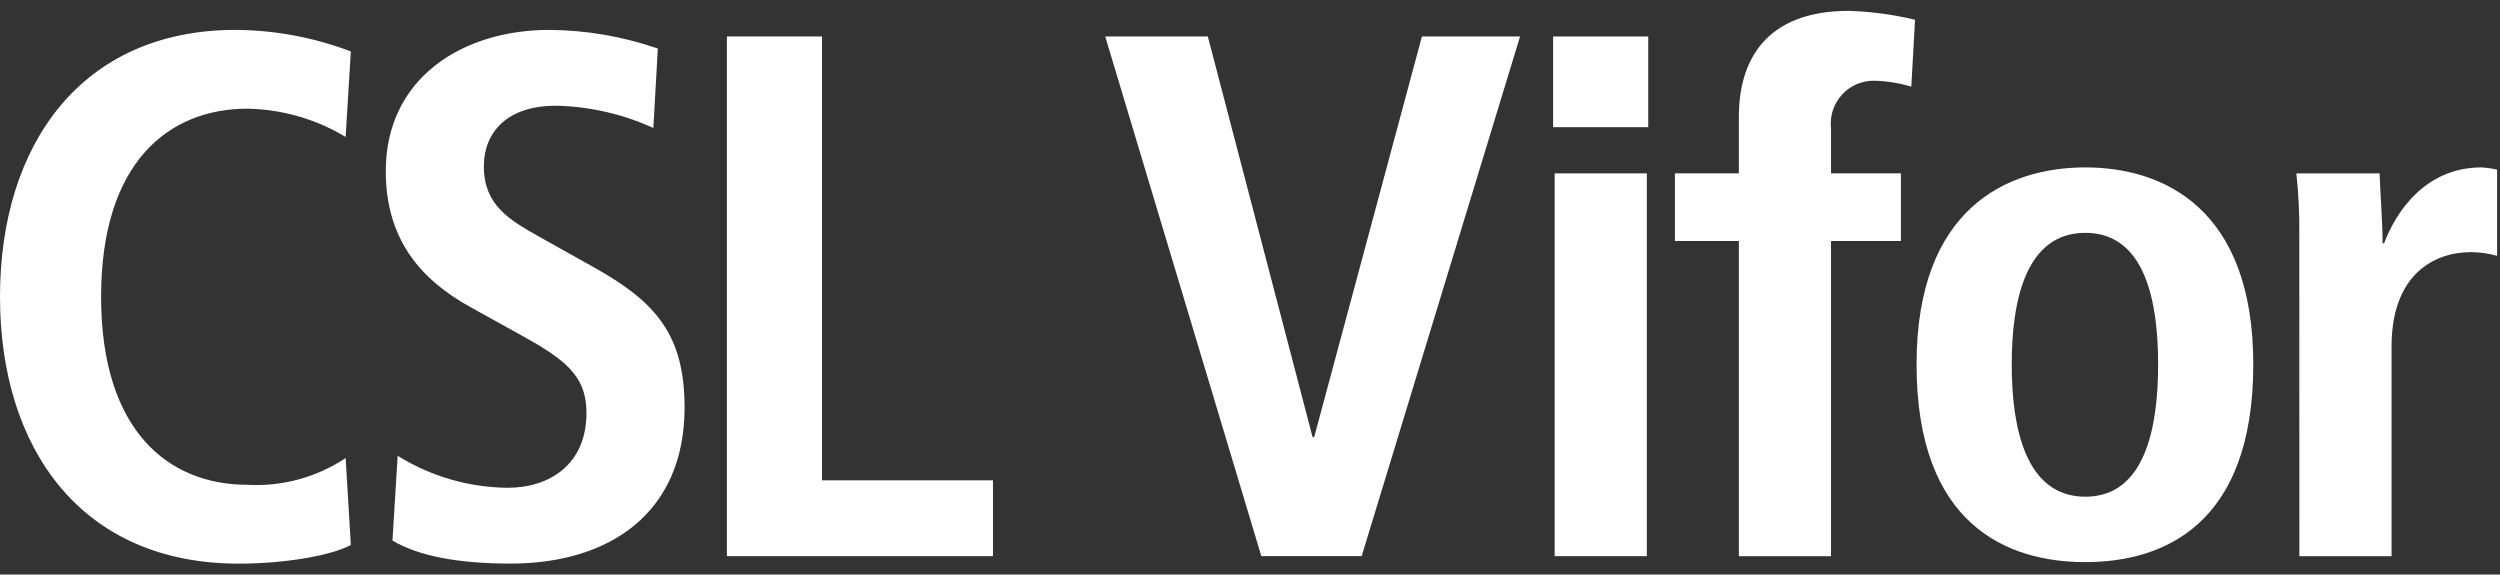
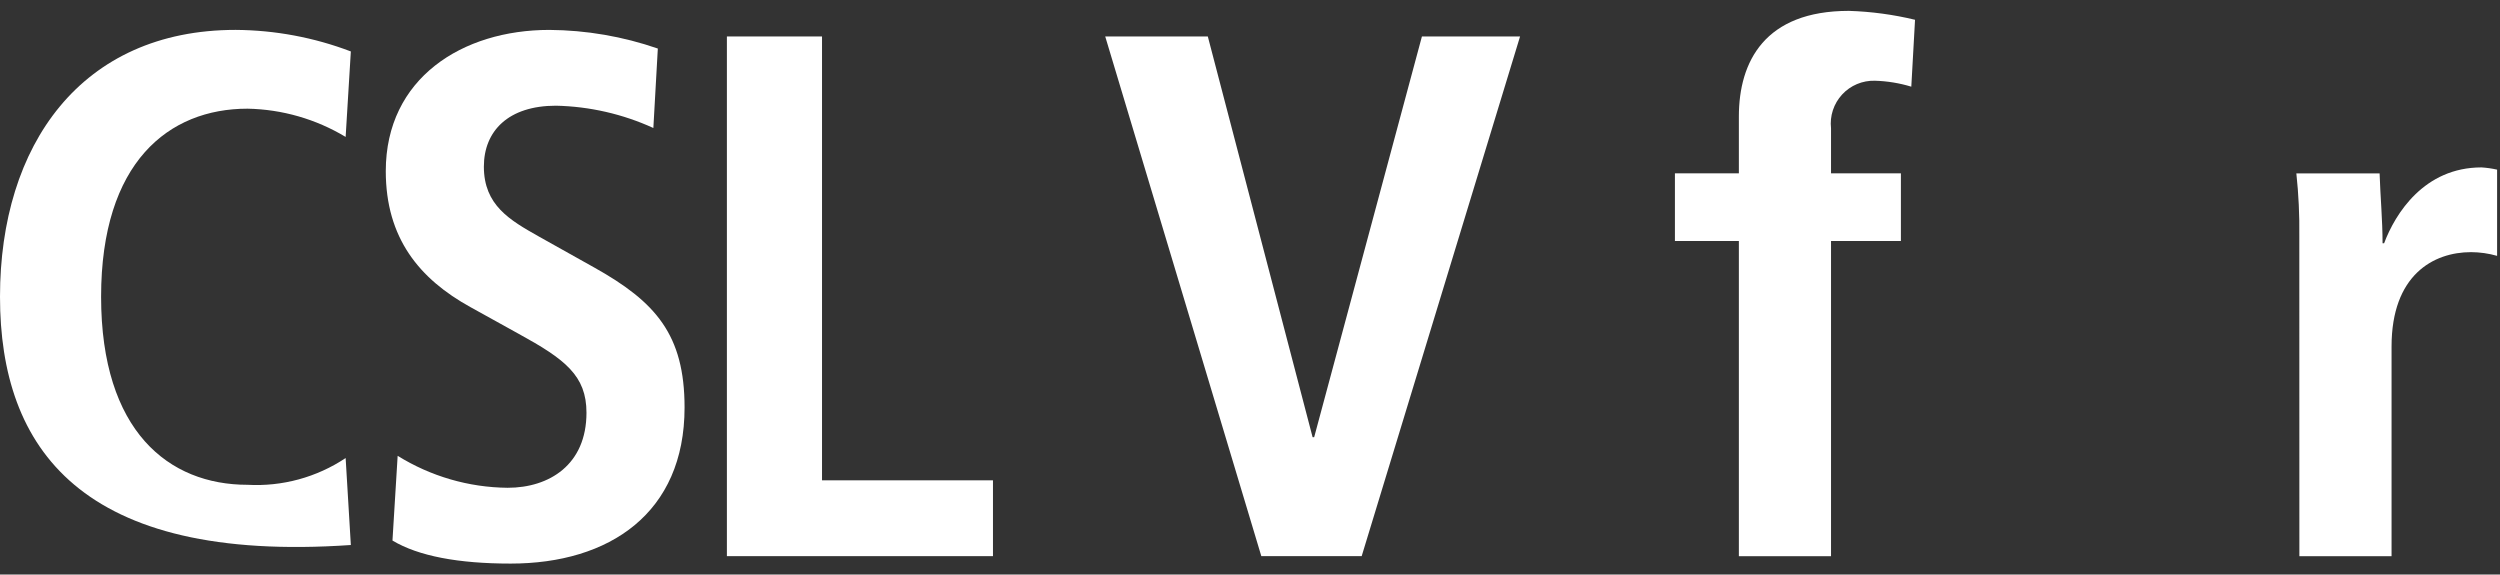
<svg xmlns="http://www.w3.org/2000/svg" width="161" height="37" viewBox="0 0 161 37" fill="none">
  <rect x="0" y="0" width="161" height="37" fill="#333333" stroke="none" />
-   <path d="M22.594 35.099C21.35 35.769 18.382 36.299 15.366 36.299C5.218 36.295 0 28.875 0 19.11C0 9.345 5.218 1.925 15.175 1.925C17.711 1.941 20.224 2.411 22.594 3.313L22.259 8.818C20.349 7.668 18.169 7.041 15.94 6.999C10.866 6.999 6.511 10.445 6.511 19.11C6.511 27.775 10.867 31.221 15.94 31.221C18.177 31.345 20.394 30.74 22.259 29.498L22.594 35.099Z" fill="white" />
+   <path d="M22.594 35.099C5.218 36.295 0 28.875 0 19.11C0 9.345 5.218 1.925 15.175 1.925C17.711 1.941 20.224 2.411 22.594 3.313L22.259 8.818C20.349 7.668 18.169 7.041 15.94 6.999C10.866 6.999 6.511 10.445 6.511 19.11C6.511 27.775 10.867 31.221 15.94 31.221C18.177 31.345 20.394 30.74 22.259 29.498L22.594 35.099Z" fill="white" />
  <path d="M25.609 29.354C27.737 30.677 30.188 31.39 32.694 31.413C35.375 31.413 37.769 29.929 37.769 26.579C37.769 24.185 36.381 23.132 33.413 21.504L30.302 19.781C27.002 17.962 24.844 15.329 24.844 11.021C24.844 5.037 29.775 1.926 35.376 1.926C37.755 1.942 40.115 2.348 42.364 3.126L42.076 8.243C40.105 7.343 37.971 6.854 35.805 6.807C32.741 6.807 31.161 8.434 31.161 10.732C31.161 13.221 32.837 14.179 34.704 15.232L38.294 17.242C42.219 19.442 44.086 21.55 44.086 26.242C44.086 33.042 39.251 36.295 32.886 36.295C29.535 36.295 26.95 35.816 25.275 34.811L25.609 29.354Z" fill="white" />
  <path d="M46.812 2.348H52.938V30.933H63.947V35.816H46.812V2.348Z" fill="white" />
  <path d="M71.176 2.348H77.783L84.532 28.156H84.632L91.572 2.348H97.892L87.692 35.816H81.229L71.176 2.348Z" fill="white" />
-   <path d="M100.02 2.349H106.147V8.189H100.02V2.349ZM100.12 11.165H106.056V35.816H100.12V11.165Z" fill="white" />
  <path d="M111.983 15.519H107.865V11.164H111.983V7.5C111.983 3.958 113.658 0.7 119.066 0.7C120.503 0.744 121.931 0.937 123.328 1.274L123.088 5.582C122.327 5.351 121.539 5.222 120.743 5.199C120.348 5.188 119.955 5.261 119.591 5.414C119.227 5.567 118.9 5.796 118.632 6.087C118.364 6.378 118.162 6.722 118.038 7.098C117.915 7.473 117.874 7.871 117.918 8.263V11.163H122.418V15.519H117.918V35.819H111.983V15.519Z" fill="white" />
-   <path d="M134.293 10.781C139.319 10.781 145.111 13.414 145.111 23.466C145.111 33.806 139.32 36.2 134.293 36.2C129.266 36.2 123.426 33.806 123.426 23.466C123.426 13.414 129.266 10.781 134.293 10.781ZM134.293 31.988C138.121 31.988 138.984 27.587 138.984 23.468C138.984 19.348 138.122 14.995 134.293 14.995C130.464 14.995 129.554 19.352 129.554 23.468C129.554 27.584 130.463 31.988 134.293 31.988Z" fill="white" />
  <path d="M148.076 15.233C148.094 13.874 148.031 12.516 147.885 11.165H153.246C153.294 12.649 153.437 14.181 153.437 15.665H153.537C154.256 13.749 156.123 10.781 159.808 10.781C160.146 10.802 160.482 10.85 160.813 10.925V16.477C160.268 16.321 159.704 16.241 159.138 16.238C156.696 16.238 154.016 17.723 154.016 22.317V35.819H148.08L148.076 15.233Z" fill="white" />
</svg>